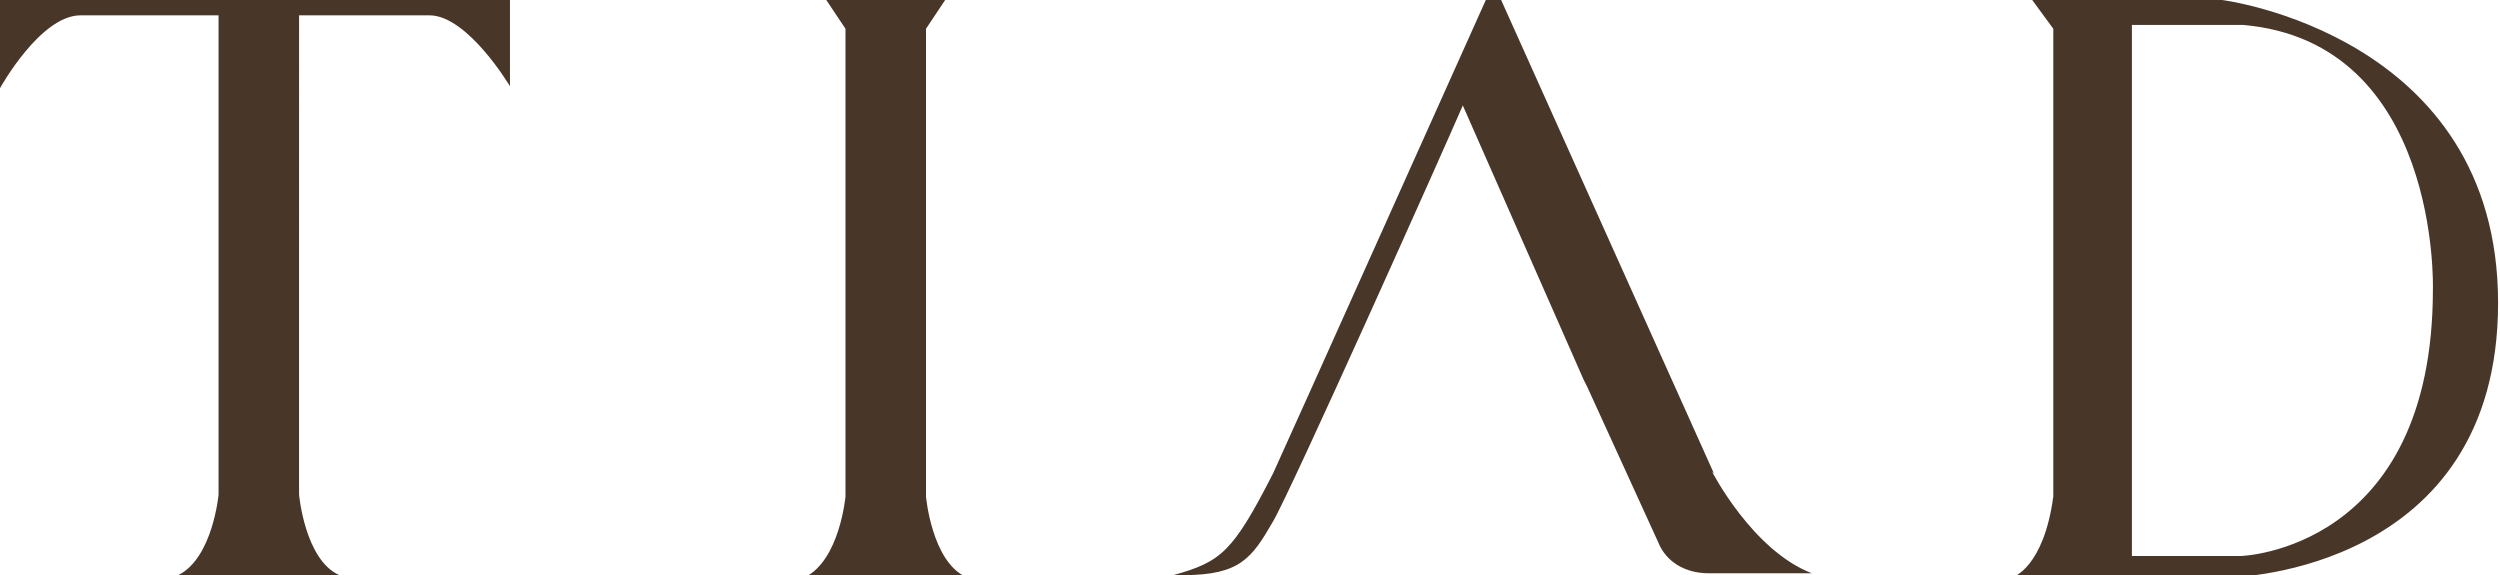
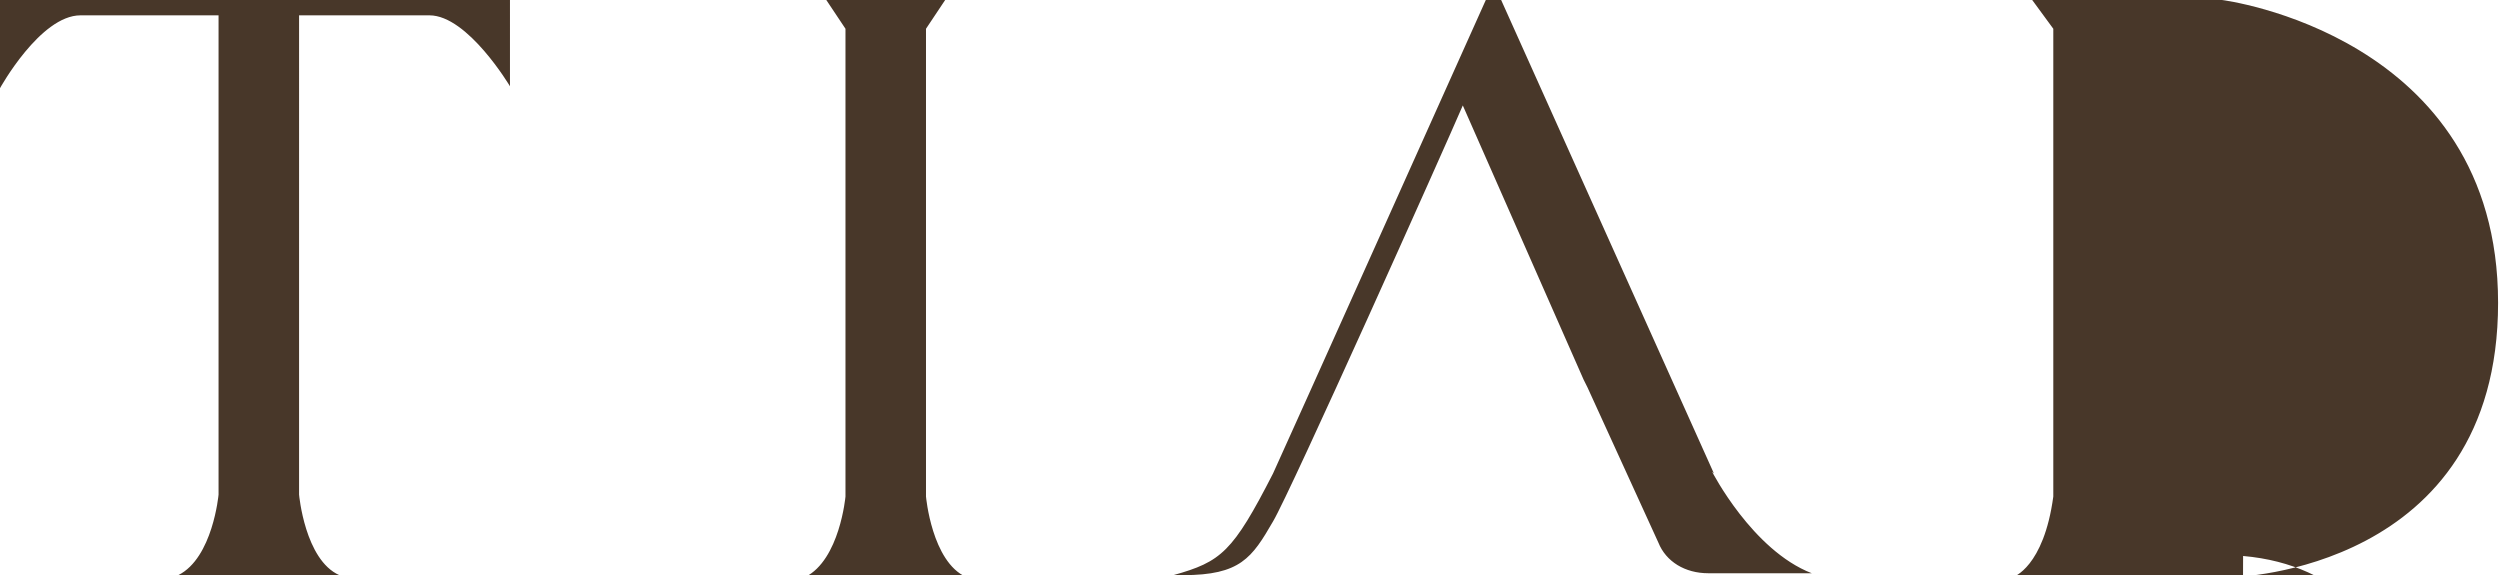
<svg xmlns="http://www.w3.org/2000/svg" id="_レイヤー_2" version="1.1" viewBox="0 0 130.4 30">
  <defs>
    <style>
      .st0 {
        fill: #483729;
      }
    </style>
  </defs>
  <g id="_ロゴ">
-     <path class="st0" d="M48.3,25.8V1.5l1-1.5h-6.2l1,1.5v24.4s-.3,3.3-2.1,4.2h8.4c-1.8-.8-2.1-4.2-2.1-4.2M0,0v4.6S2.1.8,4.2.8h7.2v25s-.3,3.3-2.1,4.2h8.4c-1.8-.8-2.1-4.2-2.1-4.2V.8h6.8c2,0,4.2,3.7,4.2,3.7V0H0ZM115.9,0h-9.9l1.1,1.5v24.4c-.5,3.7-2.1,4.2-2.1,4.2h11.5s13.8-.3,13.8-14.3S115.9,0,115.9,0M117,29h-5.8V1.3h5.8c10.3.9,9.9,13.8,9.9,13.8,0,13.6-10,13.9-10,13.9M89.4,24.7L78.3,0h-.8s-10.5,23.4-11.1,24.7c-2.1,4.1-2.7,4.6-5.2,5.3-.2,0,0,0,0,0h.5c3,0,3.6-.9,4.7-2.8.9-1.5,9-19.6,9.9-21.7l6.3,14.3.2.4,3.7,8.1c.4,1,1.4,1.6,2.6,1.6h5.4s.2,0,0,0c-3.1-1.2-5.2-5.3-5.2-5.3" />
+     <path class="st0" d="M48.3,25.8V1.5l1-1.5h-6.2l1,1.5v24.4s-.3,3.3-2.1,4.2h8.4c-1.8-.8-2.1-4.2-2.1-4.2M0,0v4.6S2.1.8,4.2.8h7.2v25s-.3,3.3-2.1,4.2h8.4c-1.8-.8-2.1-4.2-2.1-4.2V.8h6.8c2,0,4.2,3.7,4.2,3.7V0H0ZM115.9,0h-9.9l1.1,1.5v24.4c-.5,3.7-2.1,4.2-2.1,4.2h11.5s13.8-.3,13.8-14.3S115.9,0,115.9,0M117,29h-5.8h5.8c10.3.9,9.9,13.8,9.9,13.8,0,13.6-10,13.9-10,13.9M89.4,24.7L78.3,0h-.8s-10.5,23.4-11.1,24.7c-2.1,4.1-2.7,4.6-5.2,5.3-.2,0,0,0,0,0h.5c3,0,3.6-.9,4.7-2.8.9-1.5,9-19.6,9.9-21.7l6.3,14.3.2.4,3.7,8.1c.4,1,1.4,1.6,2.6,1.6h5.4s.2,0,0,0c-3.1-1.2-5.2-5.3-5.2-5.3" />
  </g>
</svg>